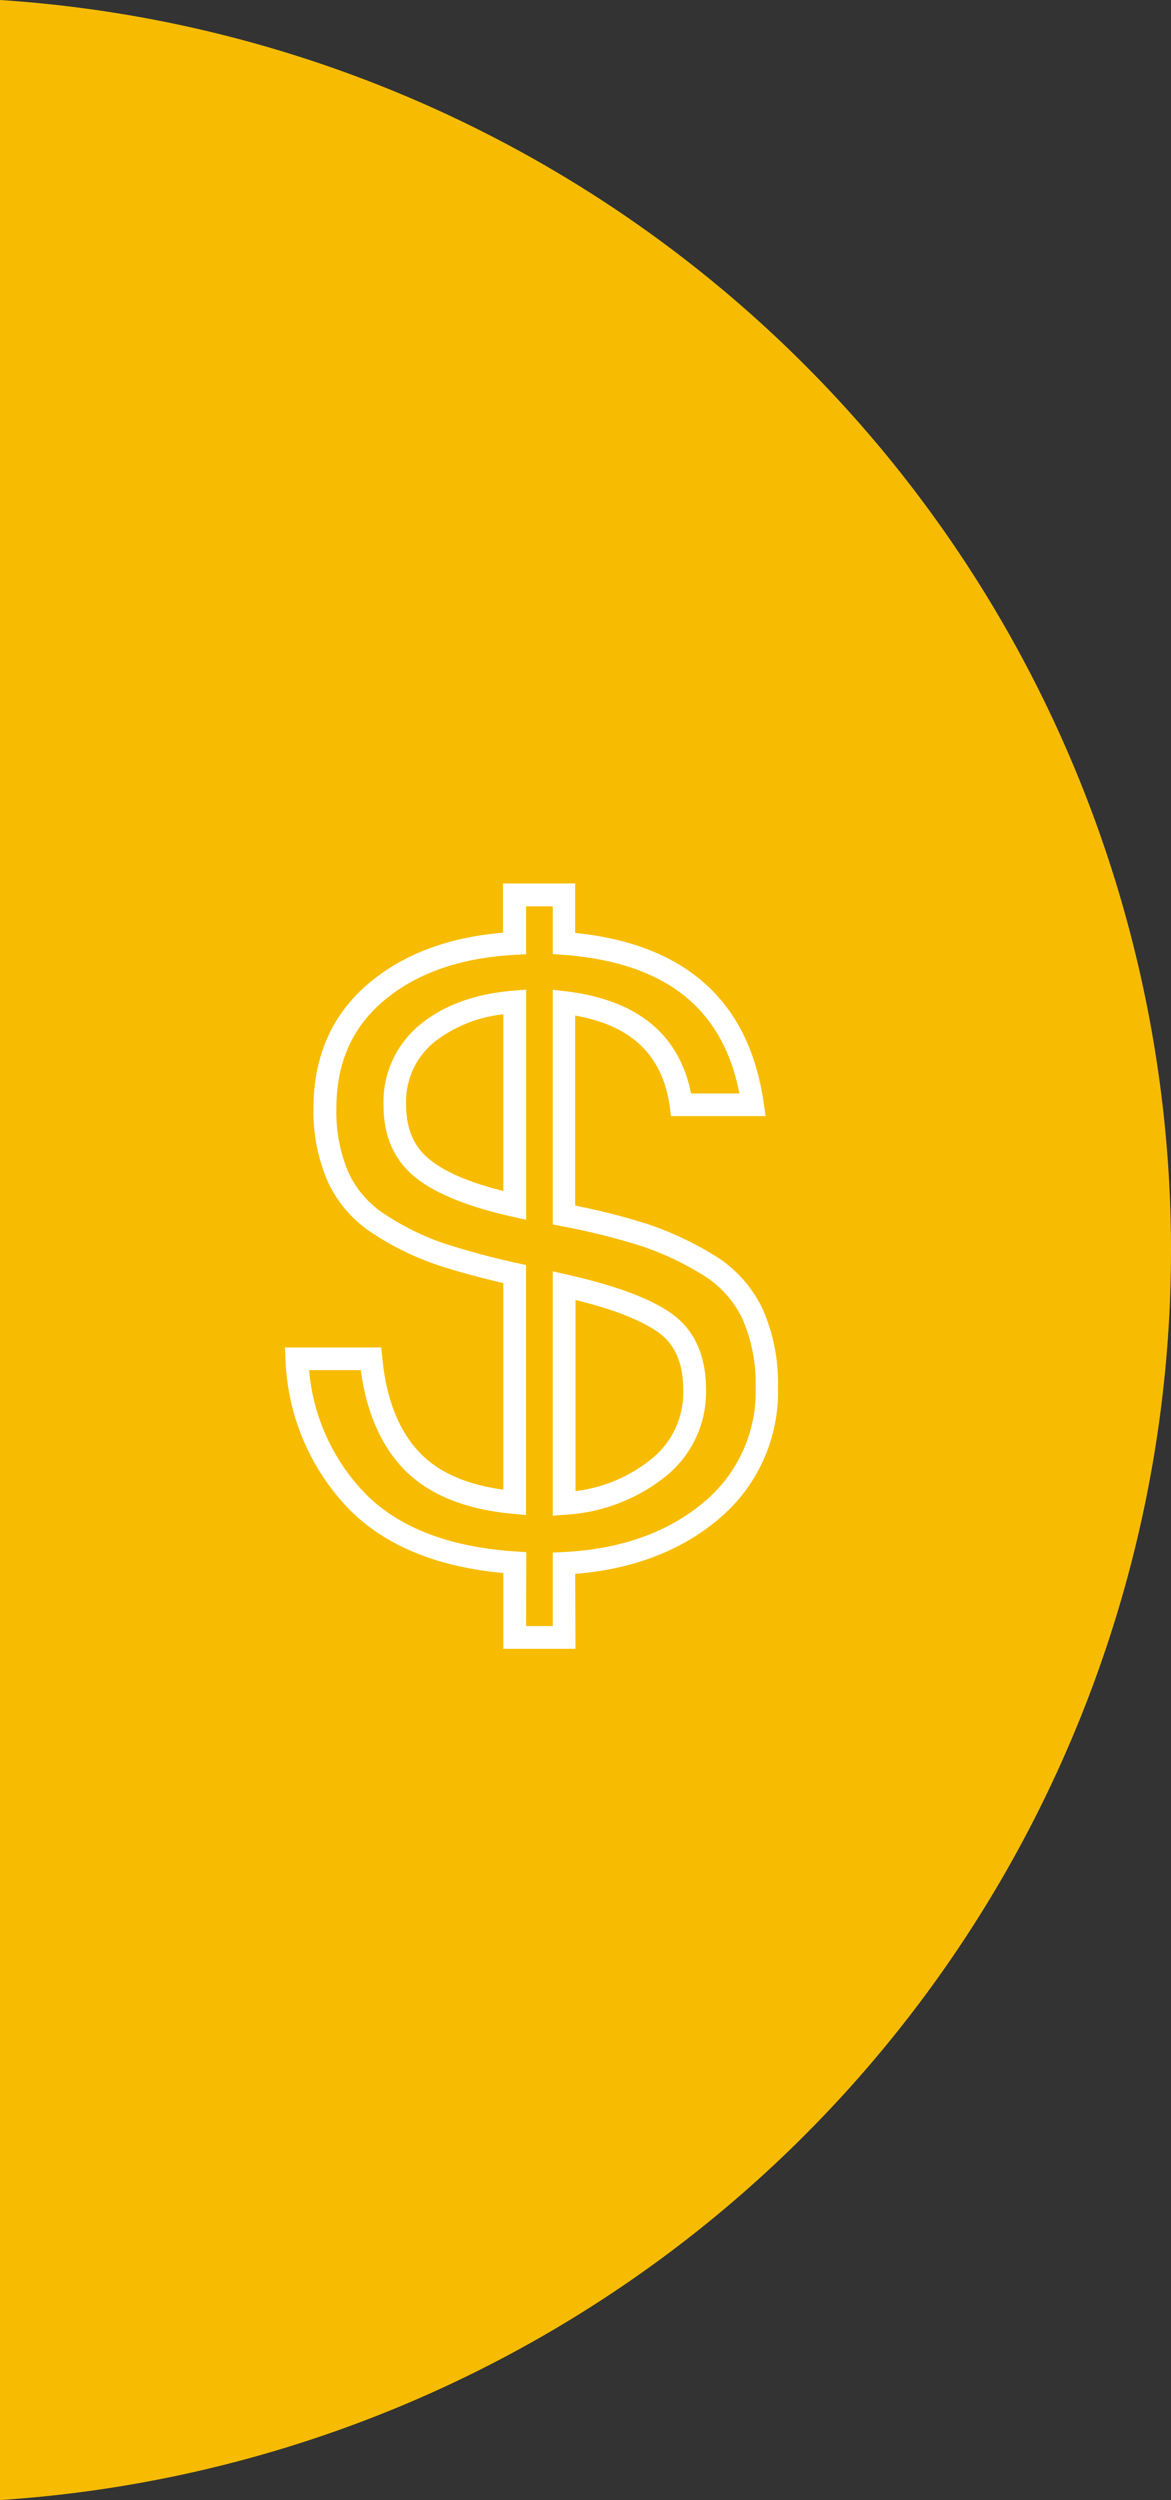
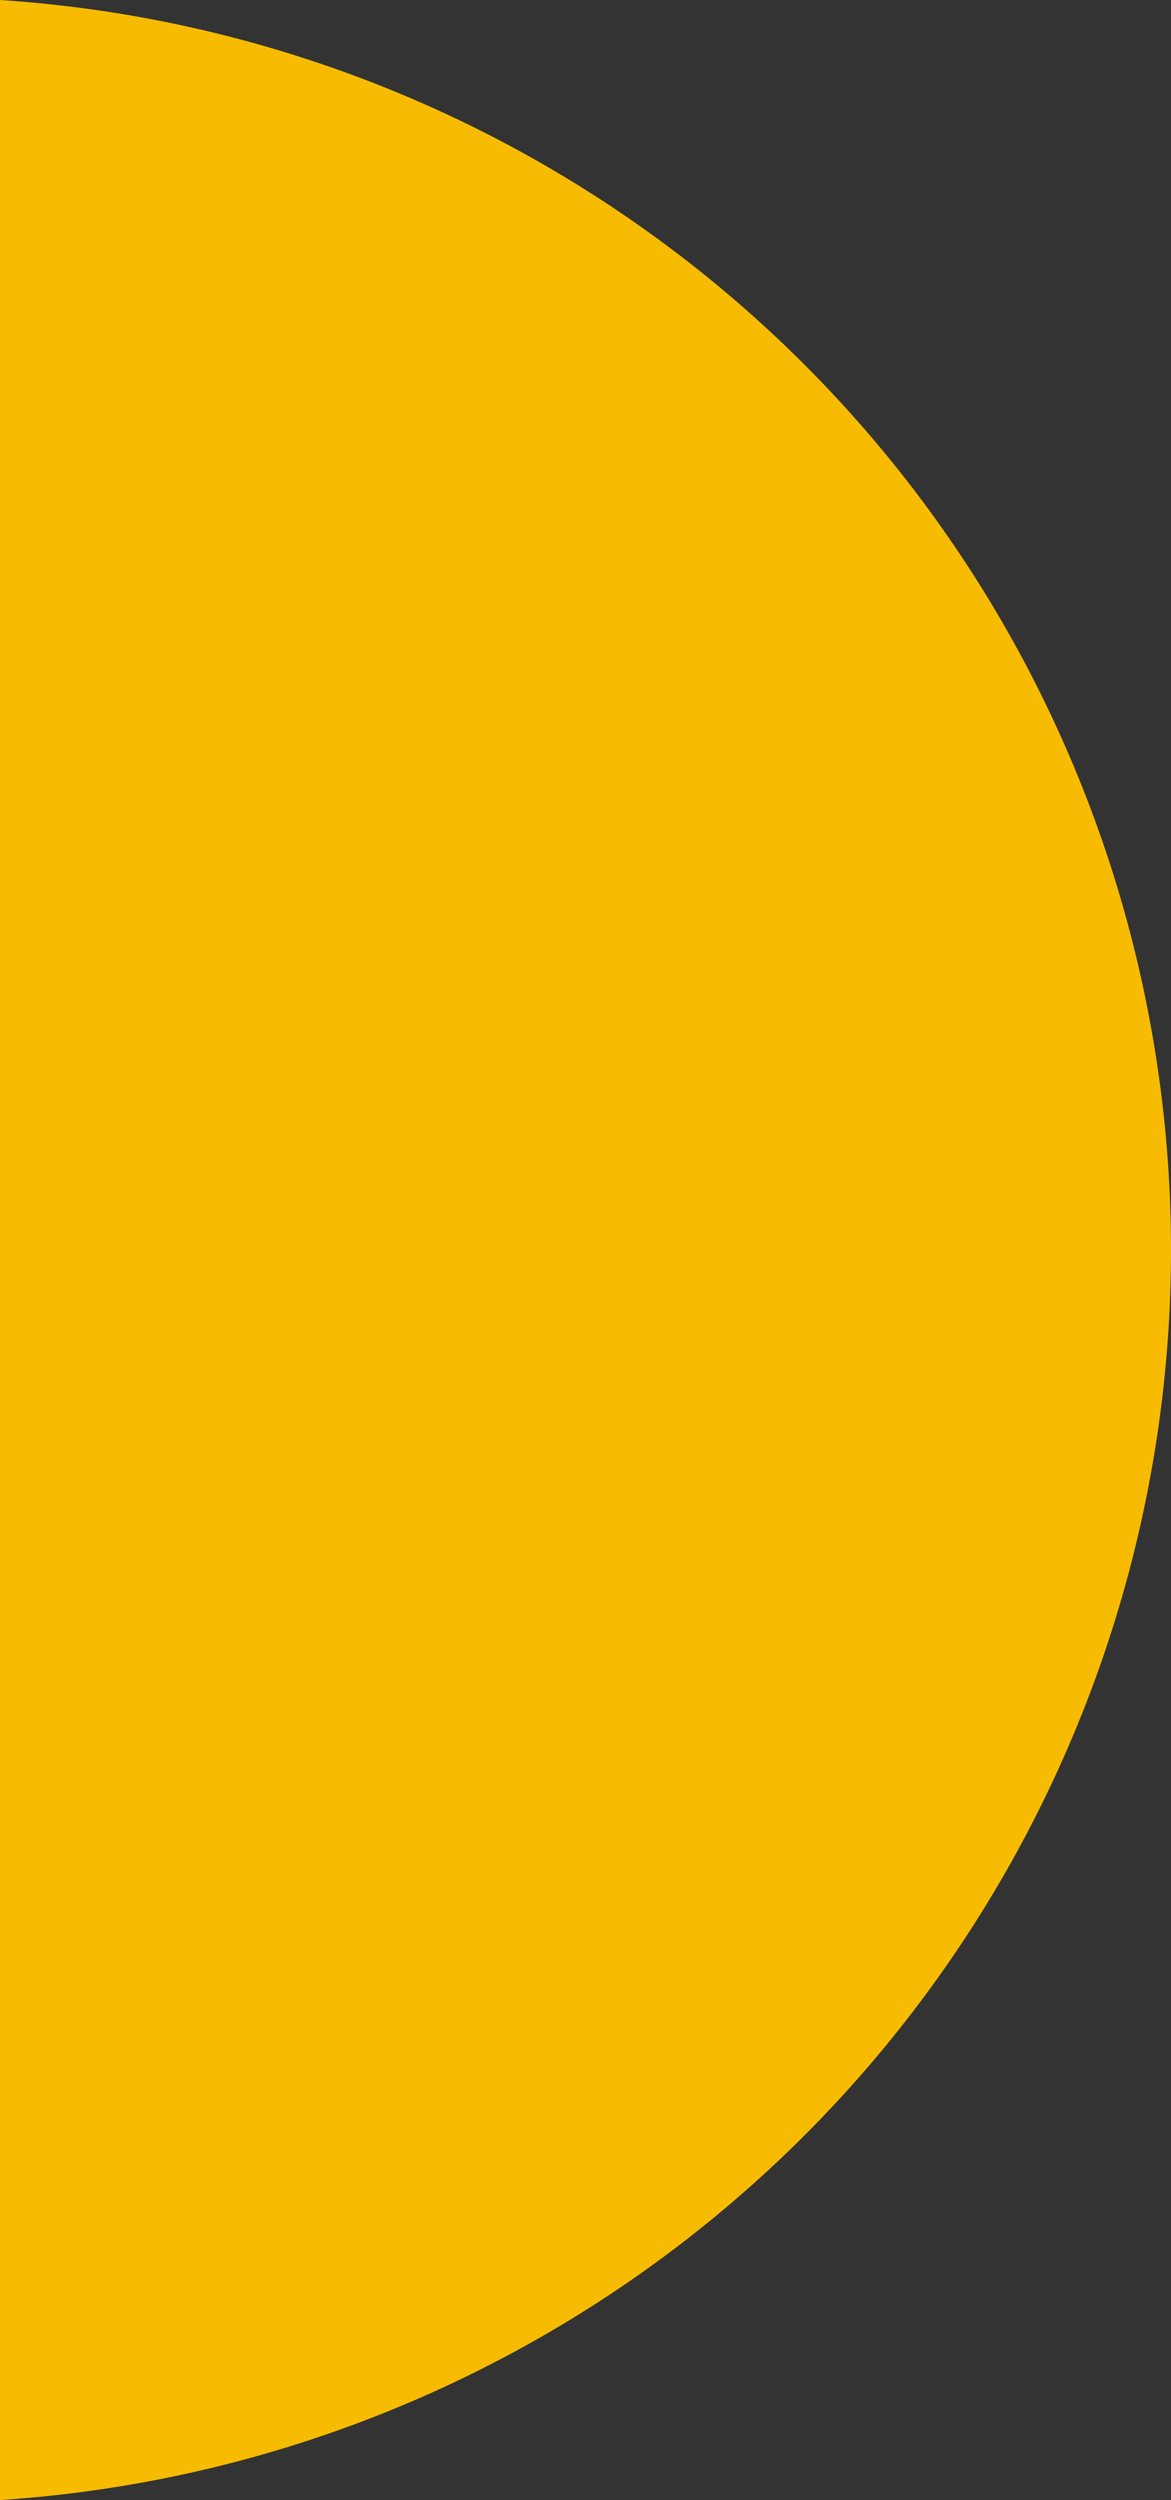
<svg xmlns="http://www.w3.org/2000/svg" viewBox="0 0 161 343.71">
  <rect x="0" y="0" width="161" height="343.71" fill="#333333" stroke="none" />
  <defs>
    <style>.cls-1{fill:#f7bc02;}.cls-2{fill:#fff;}</style>
  </defs>
  <g id="Layer_2" data-name="Layer 2">
    <g id="Layer_1-2" data-name="Layer 1">
      <path class="cls-1" d="M0,0V343.71A172.23,172.23,0,0,0,161,171.86,172.24,172.24,0,0,0,0,0Z" />
-       <path class="cls-2" d="M78.28,225.84H70V215.49c-9.59-.75-16.93-3.77-21.81-9a30.27,30.27,0,0,1-8.13-19.67l0-.76h11.6l.07.65c.54,5.79,2.33,10.34,5.32,13.52,2.84,3,7.21,4.88,13,5.51v-30c-4-.93-7.39-1.85-10-2.74a37.41,37.41,0,0,1-8.16-4,16.07,16.07,0,0,1-6-6.79A23.41,23.41,0,0,1,44,152.38c0-6.9,2.49-12.49,7.41-16.62,4.72-4,11-6.23,18.65-6.73v-6.71h8.24V129c15.25,1.33,24,9,25.94,22.75l.11.83H93.05L93,152c-1.06-7.71-5.86-12.08-14.68-13.33v27.79a92.68,92.68,0,0,1,10.66,2.7,42.45,42.45,0,0,1,8.69,4.07,16.48,16.48,0,0,1,6.46,7,24.09,24.09,0,0,1,2.07,10.44,22,22,0,0,1-8.08,17.71c-5.16,4.28-11.82,6.71-19.8,7.22Zm-6.79-1.45h5.34V214.24l.69,0c8-.39,14.57-2.72,19.64-6.92a20.6,20.6,0,0,0,7.55-16.6,22.73,22.73,0,0,0-1.93-9.81,15,15,0,0,0-5.9-6.42,40.9,40.9,0,0,0-8.4-3.93,92.07,92.07,0,0,0-11.06-2.77l-.59-.12V137l.81.09c9.7,1.14,15.3,5.87,16.66,14.06h8.35c-2.12-12.86-10.35-19.65-25.15-20.74l-.67-.05v-6.61H71.49v6.63l-.69,0c-7.64.4-13.86,2.57-18.48,6.44s-6.89,9.06-6.89,15.51a22,22,0,0,0,1.75,9.21,14.58,14.58,0,0,0,5.49,6.18,36.56,36.56,0,0,0,7.84,3.87,101.54,101.54,0,0,0,10.42,2.82l.56.13v32.77l-.79-.07c-6.54-.58-11.49-2.61-14.71-6s-5-7.91-5.64-13.71H41.6a28.65,28.65,0,0,0,7.69,18c4.74,5.05,12,7.93,21.52,8.56l.68,0Zm5.34-16.91V175.84l.88.2c6.53,1.47,11.27,3.22,14.08,5.21s4.43,5.37,4.43,9.8a14.1,14.1,0,0,1-5.42,11.42,23.37,23.37,0,0,1-13.19,4.94Zm1.45-29.82V205.9a21.7,21.7,0,0,0,11.61-4.56,12.54,12.54,0,0,0,4.88-10.29c0-4-1.25-6.81-3.81-8.62S84.16,179,78.28,177.66Zm-6.79-11-.88-.2c-5.9-1.31-10.24-3-12.9-5.17a11.3,11.3,0,0,1-4.16-9.35,12.88,12.88,0,0,1,4.75-10.44c3.09-2.55,7.27-4.05,12.41-4.47l.78-.06ZM70,138.51a19.89,19.89,0,0,0-10.81,4.07A11.36,11.36,0,0,0,55,151.9c0,3.6,1.18,6.29,3.61,8.22s6.2,3.45,11.43,4.69Z" />
-       <path class="cls-2" d="M79.12,226.68H69.2V216.26c-9.42-.87-16.68-3.95-21.58-9.17a31.14,31.14,0,0,1-8.36-20.2l-.09-1.64H52.42l.14,1.41c.53,5.6,2.24,10,5.1,13,2.55,2.72,6.43,4.45,11.54,5.14v-28.4c-3.77-.89-7-1.77-9.43-2.62a38.12,38.12,0,0,1-8.34-4.1,16.9,16.9,0,0,1-6.33-7.15,24.24,24.24,0,0,1-2-10.17c0-7.16,2.59-13,7.71-17.26,4.7-3.94,10.88-6.25,18.35-6.87v-6.77h9.92v6.8c15.22,1.55,23.94,9.42,25.92,23.4l.26,1.78h-13l-.18-1.35c-1-7-5.22-11.1-13-12.47v26.13a90.08,90.08,0,0,1,10.08,2.58,44.2,44.2,0,0,1,8.87,4.15,17.34,17.34,0,0,1,6.78,7.39,24.94,24.94,0,0,1,2.15,10.8,22.78,22.78,0,0,1-8.38,18.36c-5.13,4.25-11.69,6.72-19.5,7.35Zm-8.47-1.45h7V215.05l.67-.05c7.81-.51,14.31-2.89,19.35-7.07a21.35,21.35,0,0,0,7.86-17.24,23.58,23.58,0,0,0-2-10.17,15.87,15.87,0,0,0-6.23-6.78,42.32,42.32,0,0,0-8.57-4,90.71,90.71,0,0,0-10.49-2.66l-.58-.11V138l.83.12c9,1.32,14,5.85,15.07,13.84v.1h10l0-.13C101.7,138.46,93.2,131,78.33,129.66l-.66-.06v-6.67h-7v6.67l-.67.05c-7.47.5-13.59,2.72-18.2,6.58-4.77,4-7.19,9.44-7.19,16.15a22.68,22.68,0,0,0,1.83,9.56,15.42,15.42,0,0,0,5.8,6.54,37.27,37.27,0,0,0,8,4,99.4,99.4,0,0,0,9.85,2.7l.56.13v31.2l-.8-.09c-5.87-.67-10.33-2.58-13.25-5.7-3.08-3.27-4.92-7.94-5.48-13.87v-.1H40.71v.11a29.65,29.65,0,0,0,8,19.29c4.76,5.07,11.92,8,21.31,8.77l.66,0Zm6.79-.22H70.88v-10.3h-.11c-9.7-.64-17.08-3.58-21.93-8.75A29.32,29.32,0,0,1,41,187.7l-.06-.78h10l.07.64c.64,5.63,2.49,10.09,5.47,13.27s7.93,5.29,14.32,5.85h.12V175.08l-.09,0a106.82,106.82,0,0,1-10.48-2.84,36.82,36.82,0,0,1-8-3.93,15.22,15.22,0,0,1-5.72-6.44,22.56,22.56,0,0,1-1.81-9.47c0-6.64,2.4-12,7.12-16s11.06-6.18,18.84-6.58h.11v-6.67h6.56v6.66h.11c15.07,1.11,23.47,8,25.69,21.12l.14.84h-9.6l-.1-.6c-1.34-7.83-6.76-12.36-16.11-13.46h-.13v29.43l.09,0a94.09,94.09,0,0,1,11.14,2.78,42.21,42.21,0,0,1,8.53,4,15.77,15.77,0,0,1,6.14,6.68,23.38,23.38,0,0,1,2,10.08,21.18,21.18,0,0,1-7.78,17.07c-5.17,4.29-11.9,6.66-20,7.06h-.11Zm-5.11-1.45H76V213.45l1.49-.07c7.78-.39,14.22-2.66,19.14-6.74a19.76,19.76,0,0,0,7.26-15.95,22,22,0,0,0-1.85-9.45,14.31,14.31,0,0,0-5.59-6.07,40.58,40.58,0,0,0-8.23-3.85,92.87,92.87,0,0,0-11-2.74L76,168.33V136.08l1.75.2c9.83,1.16,15.63,5.89,17.26,14.05h6.65c-2.3-11.79-10.23-18-24.21-19.06L76,131.16V124.6H72.33v6.59l-1.48.08c-7.46.39-13.51,2.49-18,6.24s-6.6,8.68-6.6,14.87a21.16,21.16,0,0,0,1.68,8.86,13.72,13.72,0,0,0,5.18,5.83,35.8,35.8,0,0,0,7.66,3.78,103.73,103.73,0,0,0,10.33,2.8l1.22.27v34.36l-1.7-.15c-6.75-.6-11.88-2.72-15.25-6.31-3.08-3.28-5-7.81-5.77-13.45h-7.1A27.75,27.75,0,0,0,49.9,205c4.59,4.89,11.64,7.68,21,8.3l1.46.09ZM76,208.38V174.79l1.91.43c6.72,1.52,11.43,3.26,14.38,5.34,3.17,2.24,4.78,5.77,4.78,10.49a14.9,14.9,0,0,1-5.73,12.07,24.32,24.32,0,0,1-13.65,5.13Zm1.45-31.77v30.2h.12A22.83,22.83,0,0,0,90.42,202a13.51,13.51,0,0,0,5.19-10.94c0-4.22-1.4-7.35-4.17-9.3s-7.32-3.64-13.86-5.11Zm.23,30v-29.7l.89.21c5.89,1.4,10.18,3,12.75,4.84,2.74,1.94,4.07,4.92,4.07,9.12a13.13,13.13,0,0,1-5.11,10.77,22.21,22.21,0,0,1-11.8,4.67Zm1.45-27.86V205a20.53,20.53,0,0,0,10.24-4.26,11.73,11.73,0,0,0,4.57-9.64c0-3.69-1.13-6.29-3.45-7.94S84.36,180,79.12,178.72Zm-6.79-11.06-1.9-.42c-6-1.34-10.48-3.13-13.24-5.33-3-2.36-4.47-5.73-4.47-10a13.7,13.7,0,0,1,5.05-11.09c3.22-2.66,7.55-4.23,12.87-4.66l1.69-.13Zm-1.45-30.07h-.12c-5,.41-9.08,1.86-12.07,4.33a12.31,12.31,0,0,0-4.52,10,10.73,10.73,0,0,0,3.92,8.87c2.59,2.07,6.85,3.77,12.65,5.06l.14,0Zm-.23,28-.89-.21c-5.24-1.25-9.12-2.86-11.53-4.77-2.58-2.06-3.84-4.91-3.84-8.7a12,12,0,0,1,4.44-9.8,20.56,20.56,0,0,1,11-4.19l.8-.09ZM69.2,139.45a18.61,18.61,0,0,0-9.44,3.77,10.56,10.56,0,0,0-3.92,8.68c0,3.32,1.08,5.8,3.29,7.56s5.49,3.12,10.07,4.28Z" />
    </g>
  </g>
</svg>